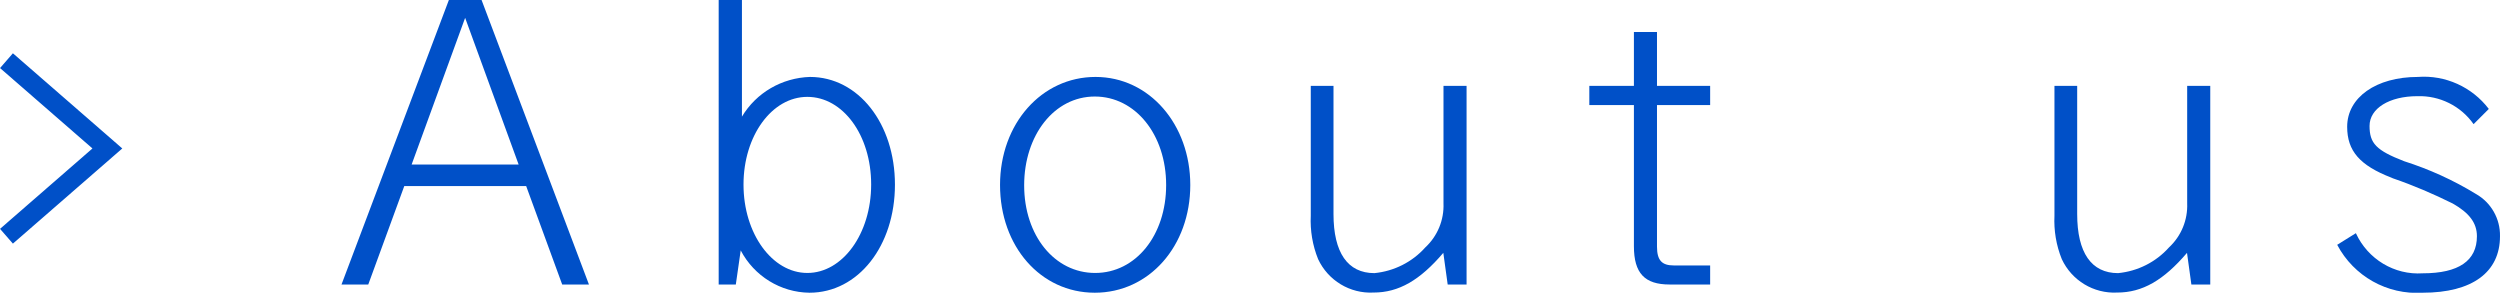
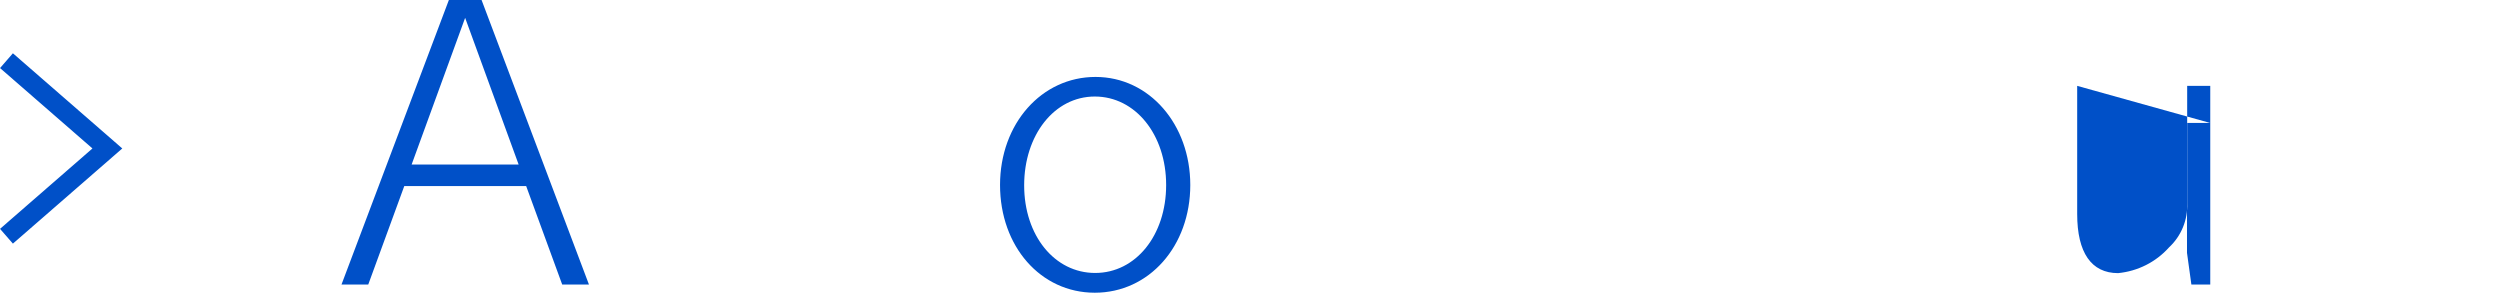
<svg xmlns="http://www.w3.org/2000/svg" id="_レイヤー_2" data-name="レイヤー 2" width="142.97" height="16.75" viewBox="0 0 142.97 16.75">
  <defs>
    <style>
      .cls-1 {
        clip-path: url(#clippath);
      }

      .cls-2, .cls-3 {
        fill: none;
      }

      .cls-2, .cls-4 {
        stroke-width: 0px;
      }

      .cls-3 {
        stroke: #0050c8;
        stroke-miterlimit: 10;
        stroke-width: 1.12px;
      }

      .cls-4 {
        fill: #0050c8;
      }
    </style>
    <clipPath id="clippath">
      <rect class="cls-2" x="0" width="142.97" height="16.74" />
    </clipPath>
  </defs>
  <g id="_レイヤー_3" data-name="レイヤー 3">
    <g id="_グループ_8717" data-name="グループ 8717">
      <path id="_パス_11060" data-name="パス 11060" class="cls-4" d="M26.6,1.02l3.06,8.39h-6.12l3.06-8.39ZM25.67,0l-6.14,16.27h1.53l2.06-5.63h6.97l2.06,5.63h1.53L27.54,0h-1.87Z" />
      <g id="_グループ_8716" data-name="グループ 8716">
        <g class="cls-1">
          <g id="_グループ_8715" data-name="グループ 8715">
-             <path id="_パス_11061" data-name="パス 11061" class="cls-4" d="M42.43,0v6.67c.82-1.37,2.29-2.22,3.89-2.27,2.76,0,4.86,2.66,4.86,6.16s-2.1,6.18-4.89,6.18c-1.65-.02-3.16-.95-3.93-2.42l-.28,1.95h-.98V0h1.32ZM42.52,10.56c0,2.8,1.64,5.05,3.65,5.05s3.65-2.23,3.65-5.06-1.62-5.01-3.65-5.01-3.65,2.23-3.65,5.01" />
            <path id="_パス_11062" data-name="パス 11062" class="cls-4" d="M68.07,10.58c0,3.5-2.36,6.16-5.46,6.16s-5.42-2.65-5.42-6.16,2.38-6.18,5.46-6.18,5.42,2.72,5.42,6.18M58.57,10.6c0,2.87,1.74,5.01,4.06,5.01s4.06-2.15,4.06-5.03-1.76-5.06-4.08-5.06-4.04,2.21-4.04,5.08" />
-             <path id="_パス_11063" data-name="パス 11063" class="cls-4" d="M76.26,4.91v7.33c0,2.21.81,3.38,2.34,3.38,1.12-.11,2.16-.63,2.91-1.47.7-.65,1.08-1.57,1.04-2.53v-6.71h1.32v11.36h-1.08l-.25-1.81c-1.34,1.57-2.55,2.27-3.99,2.27-1.35.07-2.6-.69-3.17-1.91-.32-.79-.46-1.64-.42-2.48v-7.43h1.32Z" />
-             <path id="_パス_11064" data-name="パス 11064" class="cls-4" d="M94.76,1.83v3.08h3.04v1.1h-3.04v8.09c0,.79.28,1.08.96,1.08h2.08v1.09h-2.32c-1.42,0-2.04-.64-2.04-2.19V6.01h-2.55v-1.1h2.55V1.83h1.32Z" />
-             <path id="_パス_11065" data-name="パス 11065" class="cls-4" d="M118.79,4.91v7.33c0,2.21.81,3.38,2.34,3.38,1.12-.11,2.16-.63,2.91-1.47.7-.65,1.08-1.57,1.04-2.53v-6.71h1.32v11.36h-1.08l-.25-1.81c-1.34,1.57-2.55,2.27-3.99,2.27-1.35.07-2.6-.69-3.17-1.91-.32-.79-.46-1.64-.42-2.48v-7.43h1.32Z" />
-             <path id="_パス_11066" data-name="パス 11066" class="cls-4" d="M134.73,13.34c.68,1.48,2.2,2.4,3.82,2.29,2.06,0,3.1-.72,3.1-2.12,0-.77-.45-1.34-1.38-1.87-1.11-.55-2.25-1.04-3.42-1.44l-.09-.04c-1.81-.7-2.53-1.53-2.53-2.91,0-1.68,1.66-2.85,4.04-2.85,1.57-.12,3.1.57,4.06,1.83l-.87.87c-.73-1.04-1.94-1.64-3.21-1.6-1.61,0-2.74.7-2.74,1.7s.38,1.4,1.98,2.02c1.44.46,2.81,1.08,4.1,1.87.87.49,1.4,1.42,1.38,2.42,0,2.06-1.59,3.23-4.42,3.23-2.03.13-3.94-.94-4.89-2.74l1.06-.66Z" />
+             <path id="_パス_11065" data-name="パス 11065" class="cls-4" d="M118.79,4.91v7.33c0,2.21.81,3.38,2.34,3.38,1.12-.11,2.16-.63,2.91-1.47.7-.65,1.08-1.57,1.04-2.53v-6.71h1.32v11.36h-1.08l-.25-1.81v-7.43h1.32Z" />
            <path id="_パス_11067" data-name="パス 11067" class="cls-3" d="M.37,3.47l5.77,5.02L.37,13.51" />
          </g>
        </g>
      </g>
    </g>
  </g>
</svg>